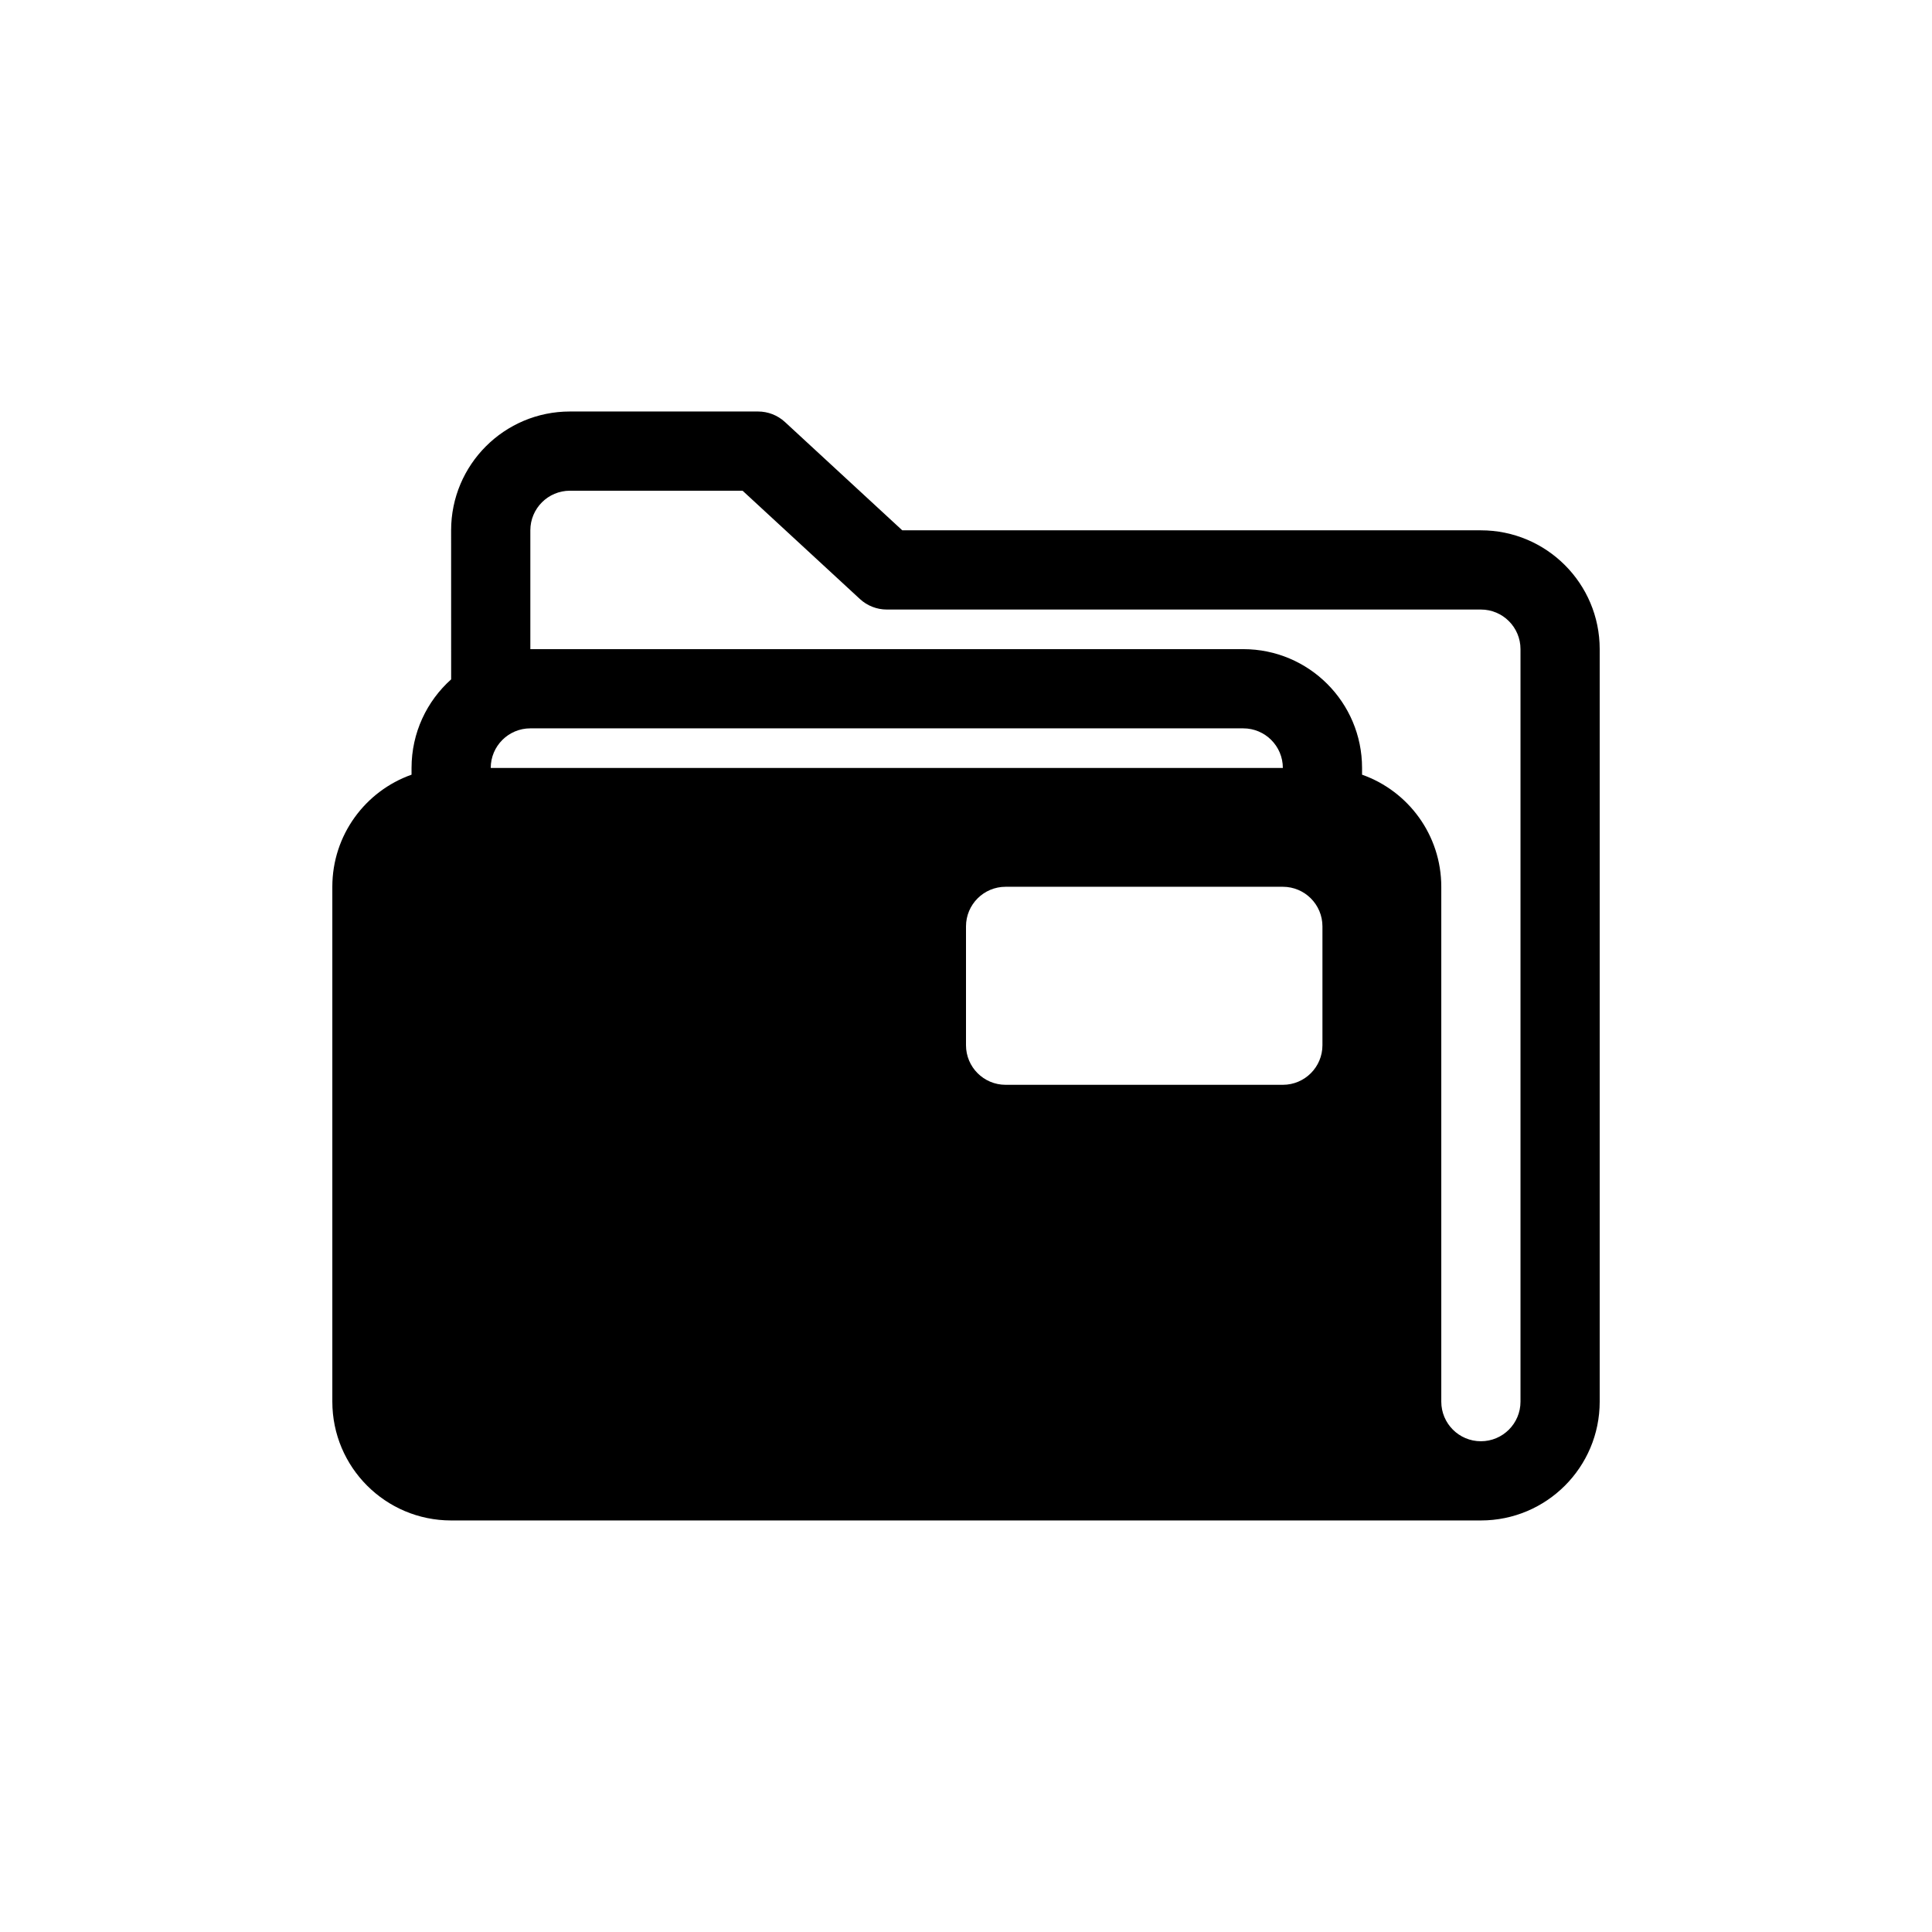
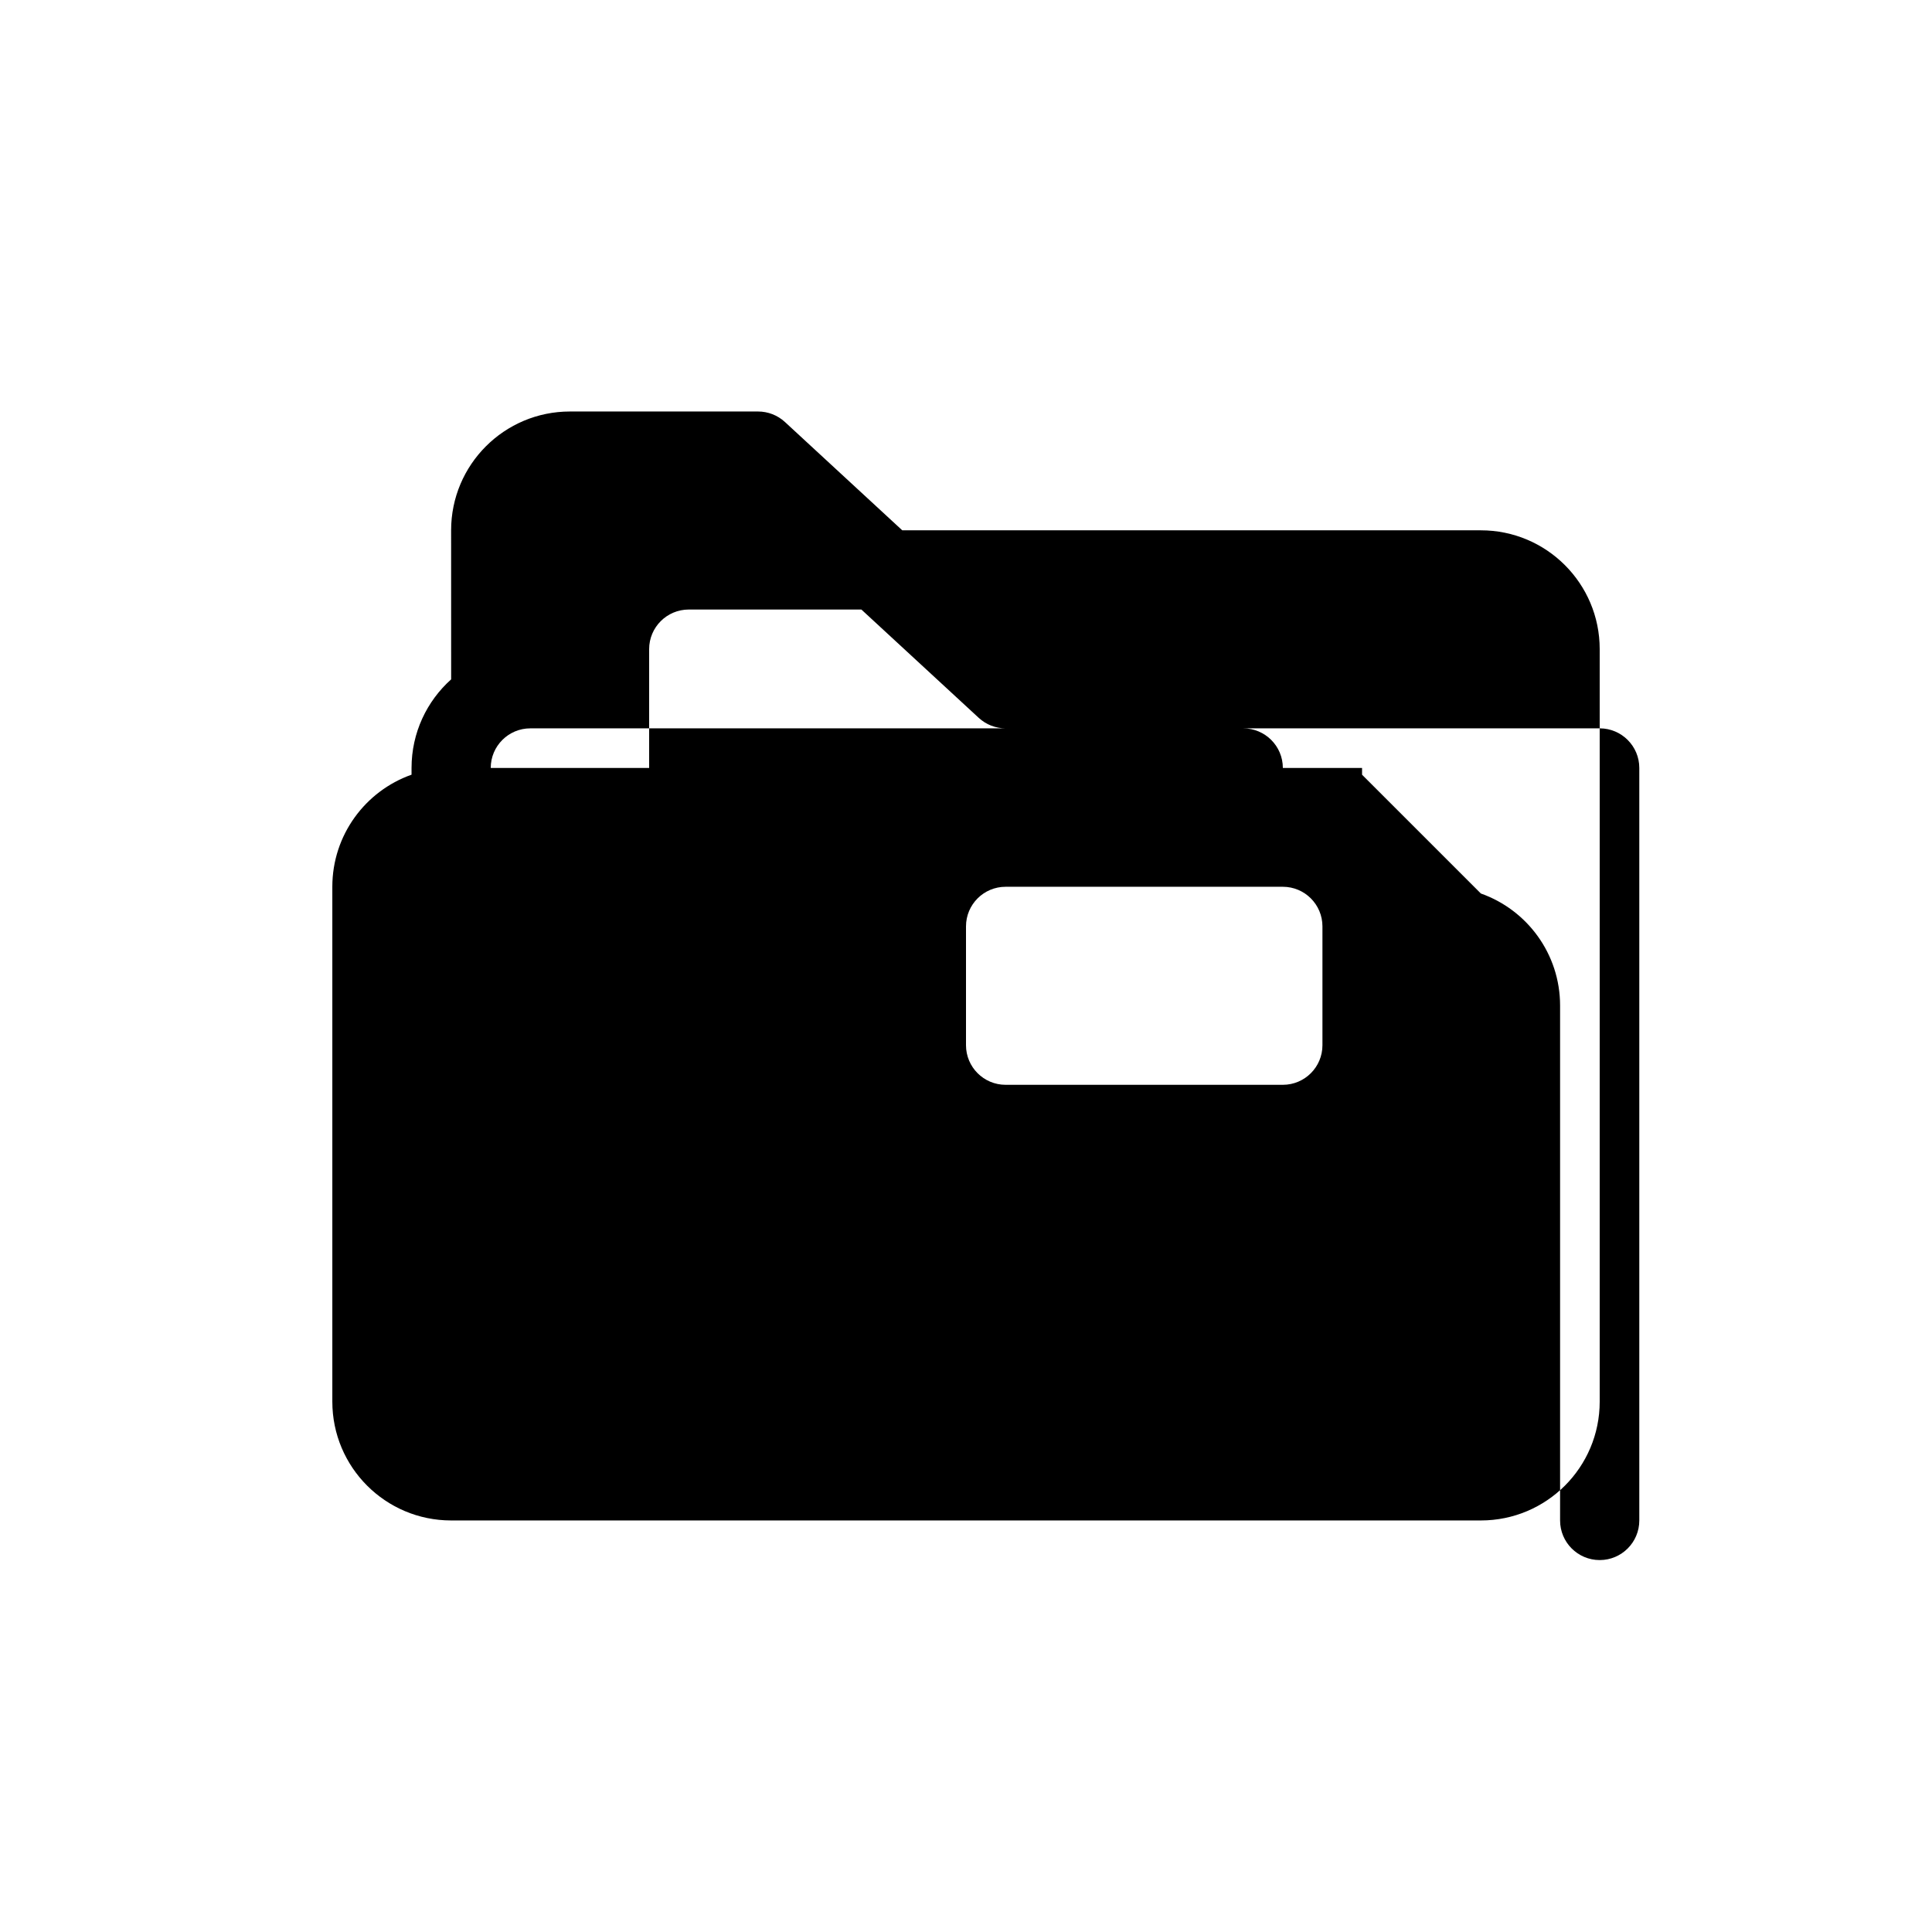
<svg xmlns="http://www.w3.org/2000/svg" fill="#000000" width="800px" height="800px" version="1.1" viewBox="144 144 512 512">
-   <path d="m263.55 284.54c0-17.391 14.098-31.488 31.488-31.488h49.855c2.637 0 5.18 0.992 7.121 2.781l31.094 28.707h153.34c17.391 0 31.488 14.098 31.488 31.488v199.42c0 17.395-14.098 31.488-31.488 31.488h-272.89c-17.391 0-31.488-14.094-31.488-31.488v-136.45c0-13.711 8.762-25.375 20.992-29.699v-1.789c0-9.328 4.055-17.707 10.496-23.473zm241.41 64.766v-1.789c0-17.391-14.094-31.488-31.484-31.488h-188.93v-31.488c0-5.797 4.699-10.496 10.496-10.496h45.75l31.098 28.703c1.938 1.789 4.481 2.785 7.121 2.785h157.44c5.797 0 10.496 4.699 10.496 10.496v199.42c0 5.797-4.699 10.496-10.496 10.496-5.797 0-10.496-4.699-10.496-10.496v-136.45c0-13.711-8.762-25.375-20.992-29.699zm-104.96 40.195c0-5.797 4.699-10.496 10.496-10.496h73.469c5.801 0 10.496 4.699 10.496 10.496v31.488c0 5.797-4.695 10.496-10.496 10.496h-73.469c-5.797 0-10.496-4.699-10.496-10.496zm-125.95-41.984c0-5.797 4.699-10.496 10.496-10.496h188.93c5.797 0 10.492 4.699 10.492 10.496z" fill-rule="evenodd" />
+   <path d="m263.55 284.54c0-17.391 14.098-31.488 31.488-31.488h49.855c2.637 0 5.18 0.992 7.121 2.781l31.094 28.707h153.34c17.391 0 31.488 14.098 31.488 31.488v199.42c0 17.395-14.098 31.488-31.488 31.488h-272.89c-17.391 0-31.488-14.094-31.488-31.488v-136.45c0-13.711 8.762-25.375 20.992-29.699v-1.789c0-9.328 4.055-17.707 10.496-23.473zm241.41 64.766v-1.789h-188.93v-31.488c0-5.797 4.699-10.496 10.496-10.496h45.75l31.098 28.703c1.938 1.789 4.481 2.785 7.121 2.785h157.44c5.797 0 10.496 4.699 10.496 10.496v199.42c0 5.797-4.699 10.496-10.496 10.496-5.797 0-10.496-4.699-10.496-10.496v-136.45c0-13.711-8.762-25.375-20.992-29.699zm-104.96 40.195c0-5.797 4.699-10.496 10.496-10.496h73.469c5.801 0 10.496 4.699 10.496 10.496v31.488c0 5.797-4.695 10.496-10.496 10.496h-73.469c-5.797 0-10.496-4.699-10.496-10.496zm-125.95-41.984c0-5.797 4.699-10.496 10.496-10.496h188.93c5.797 0 10.492 4.699 10.492 10.496z" fill-rule="evenodd" />
</svg>